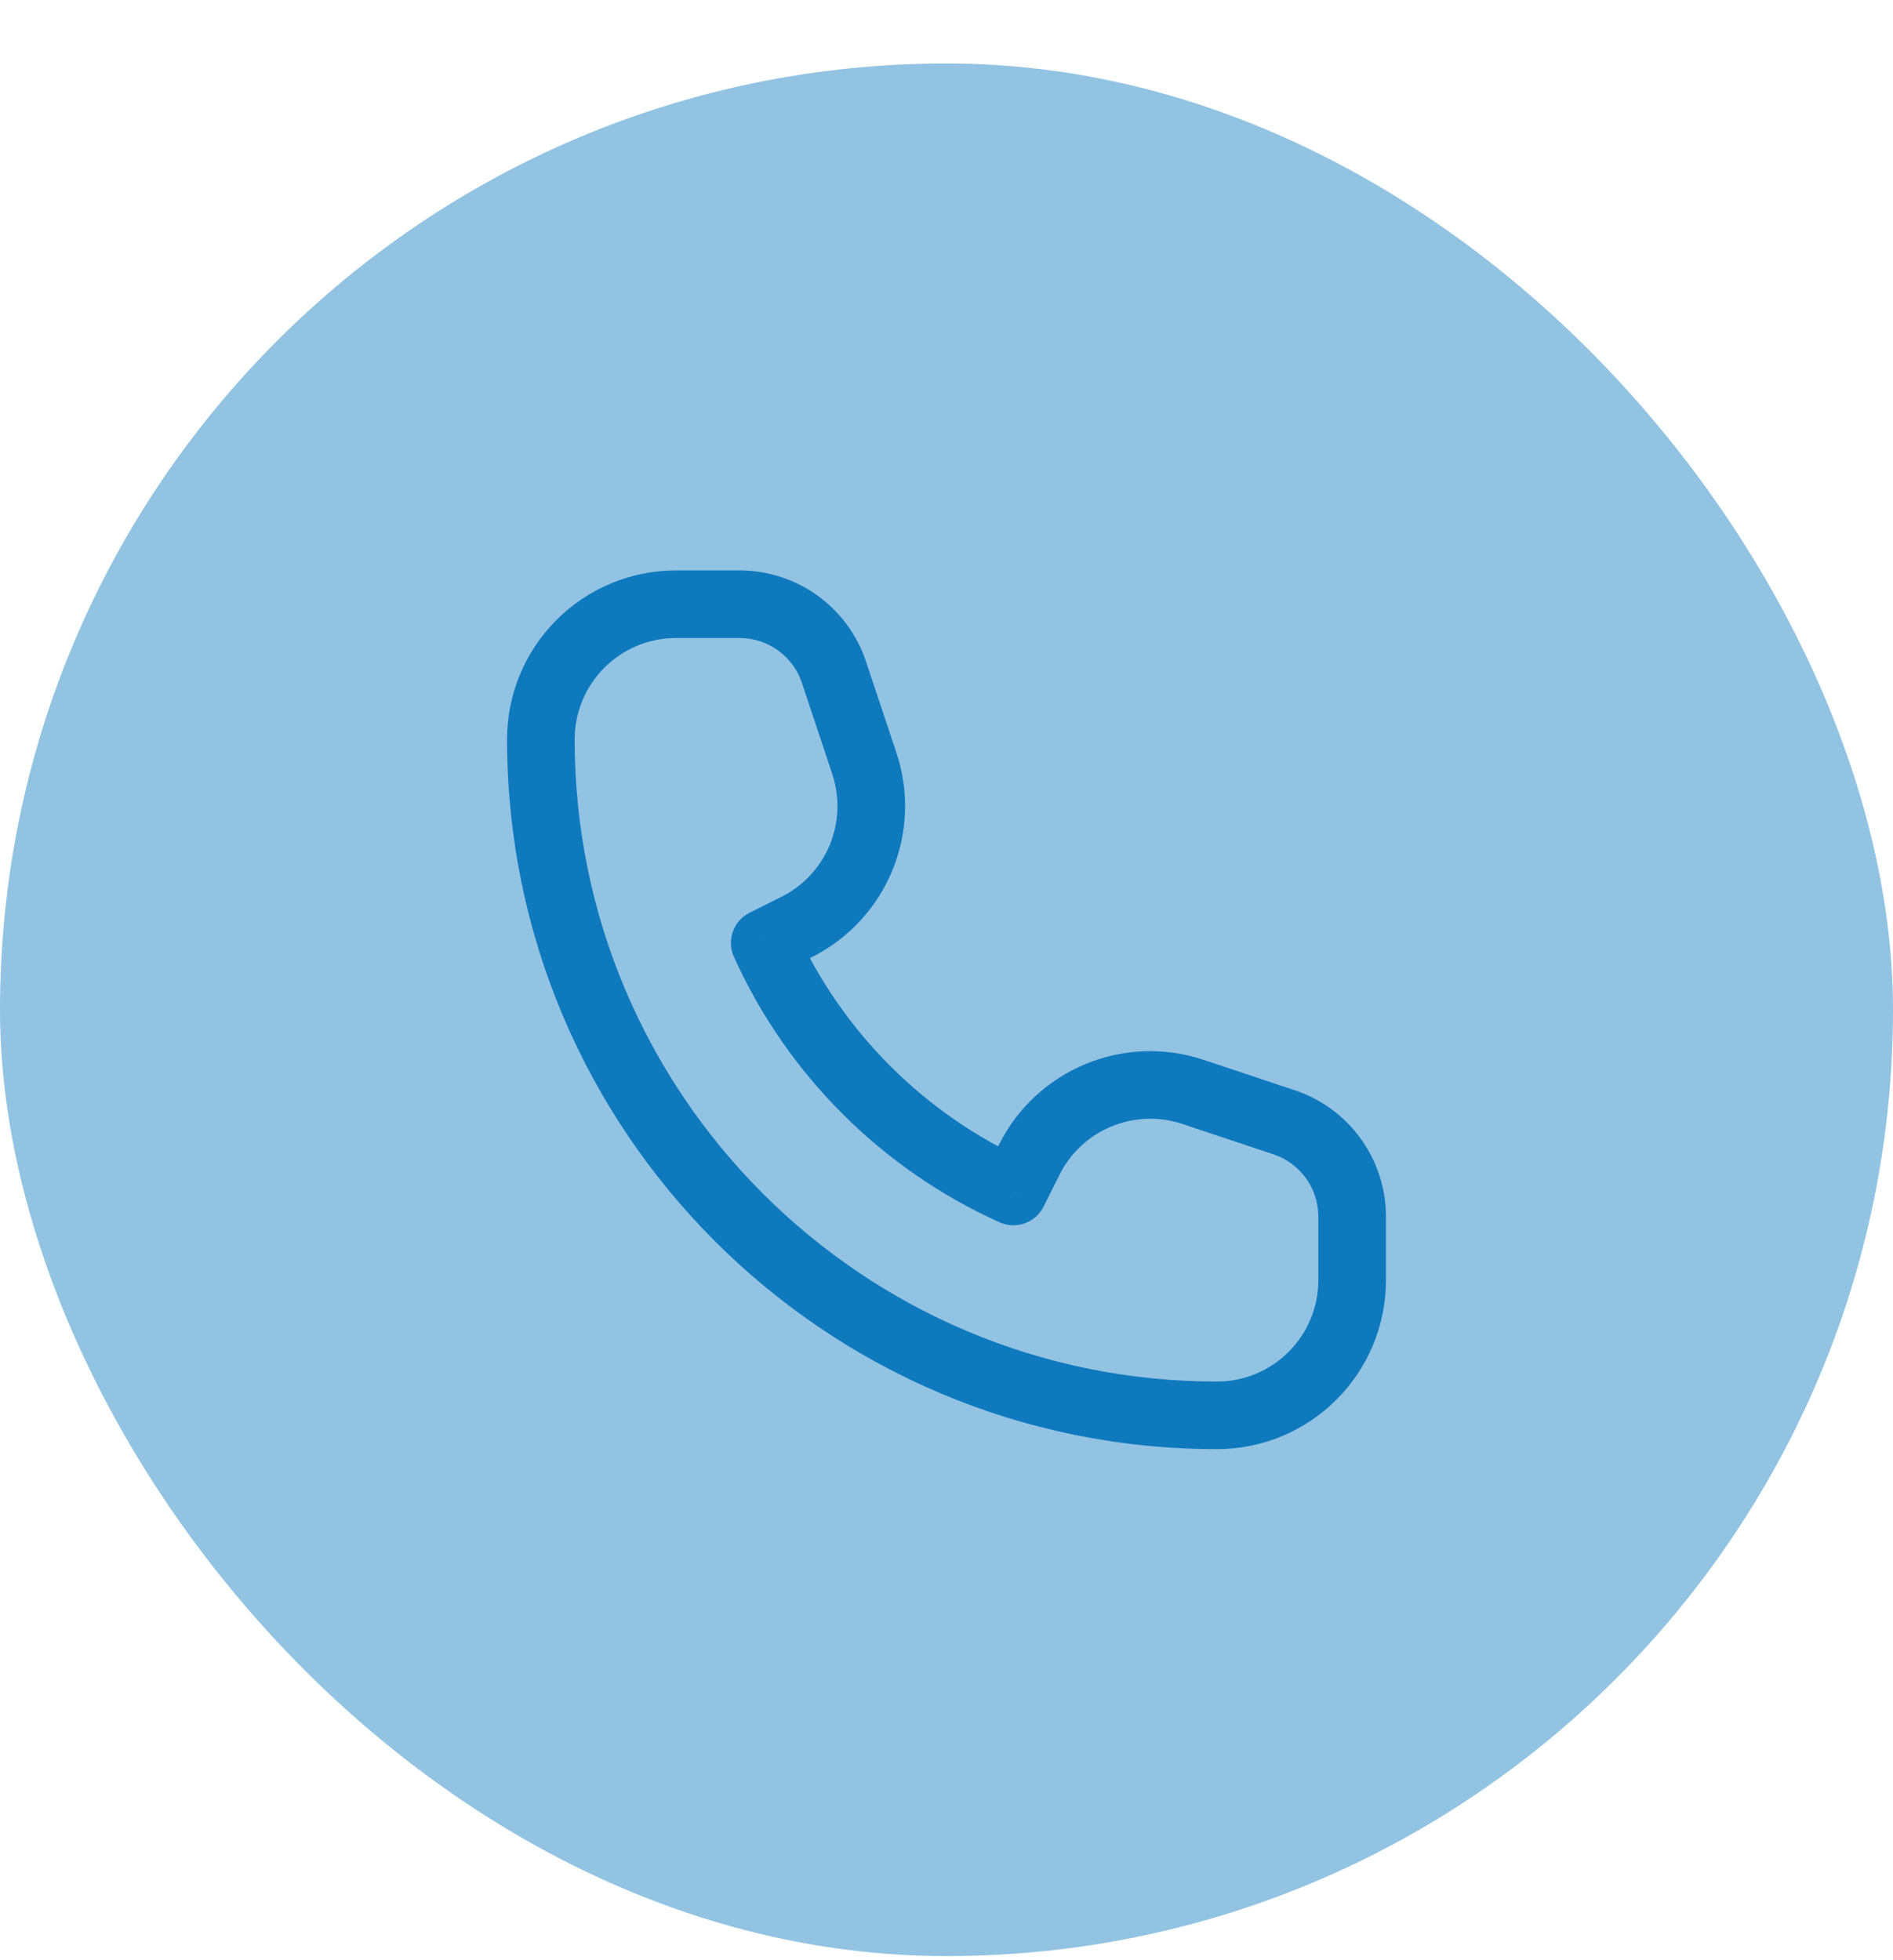
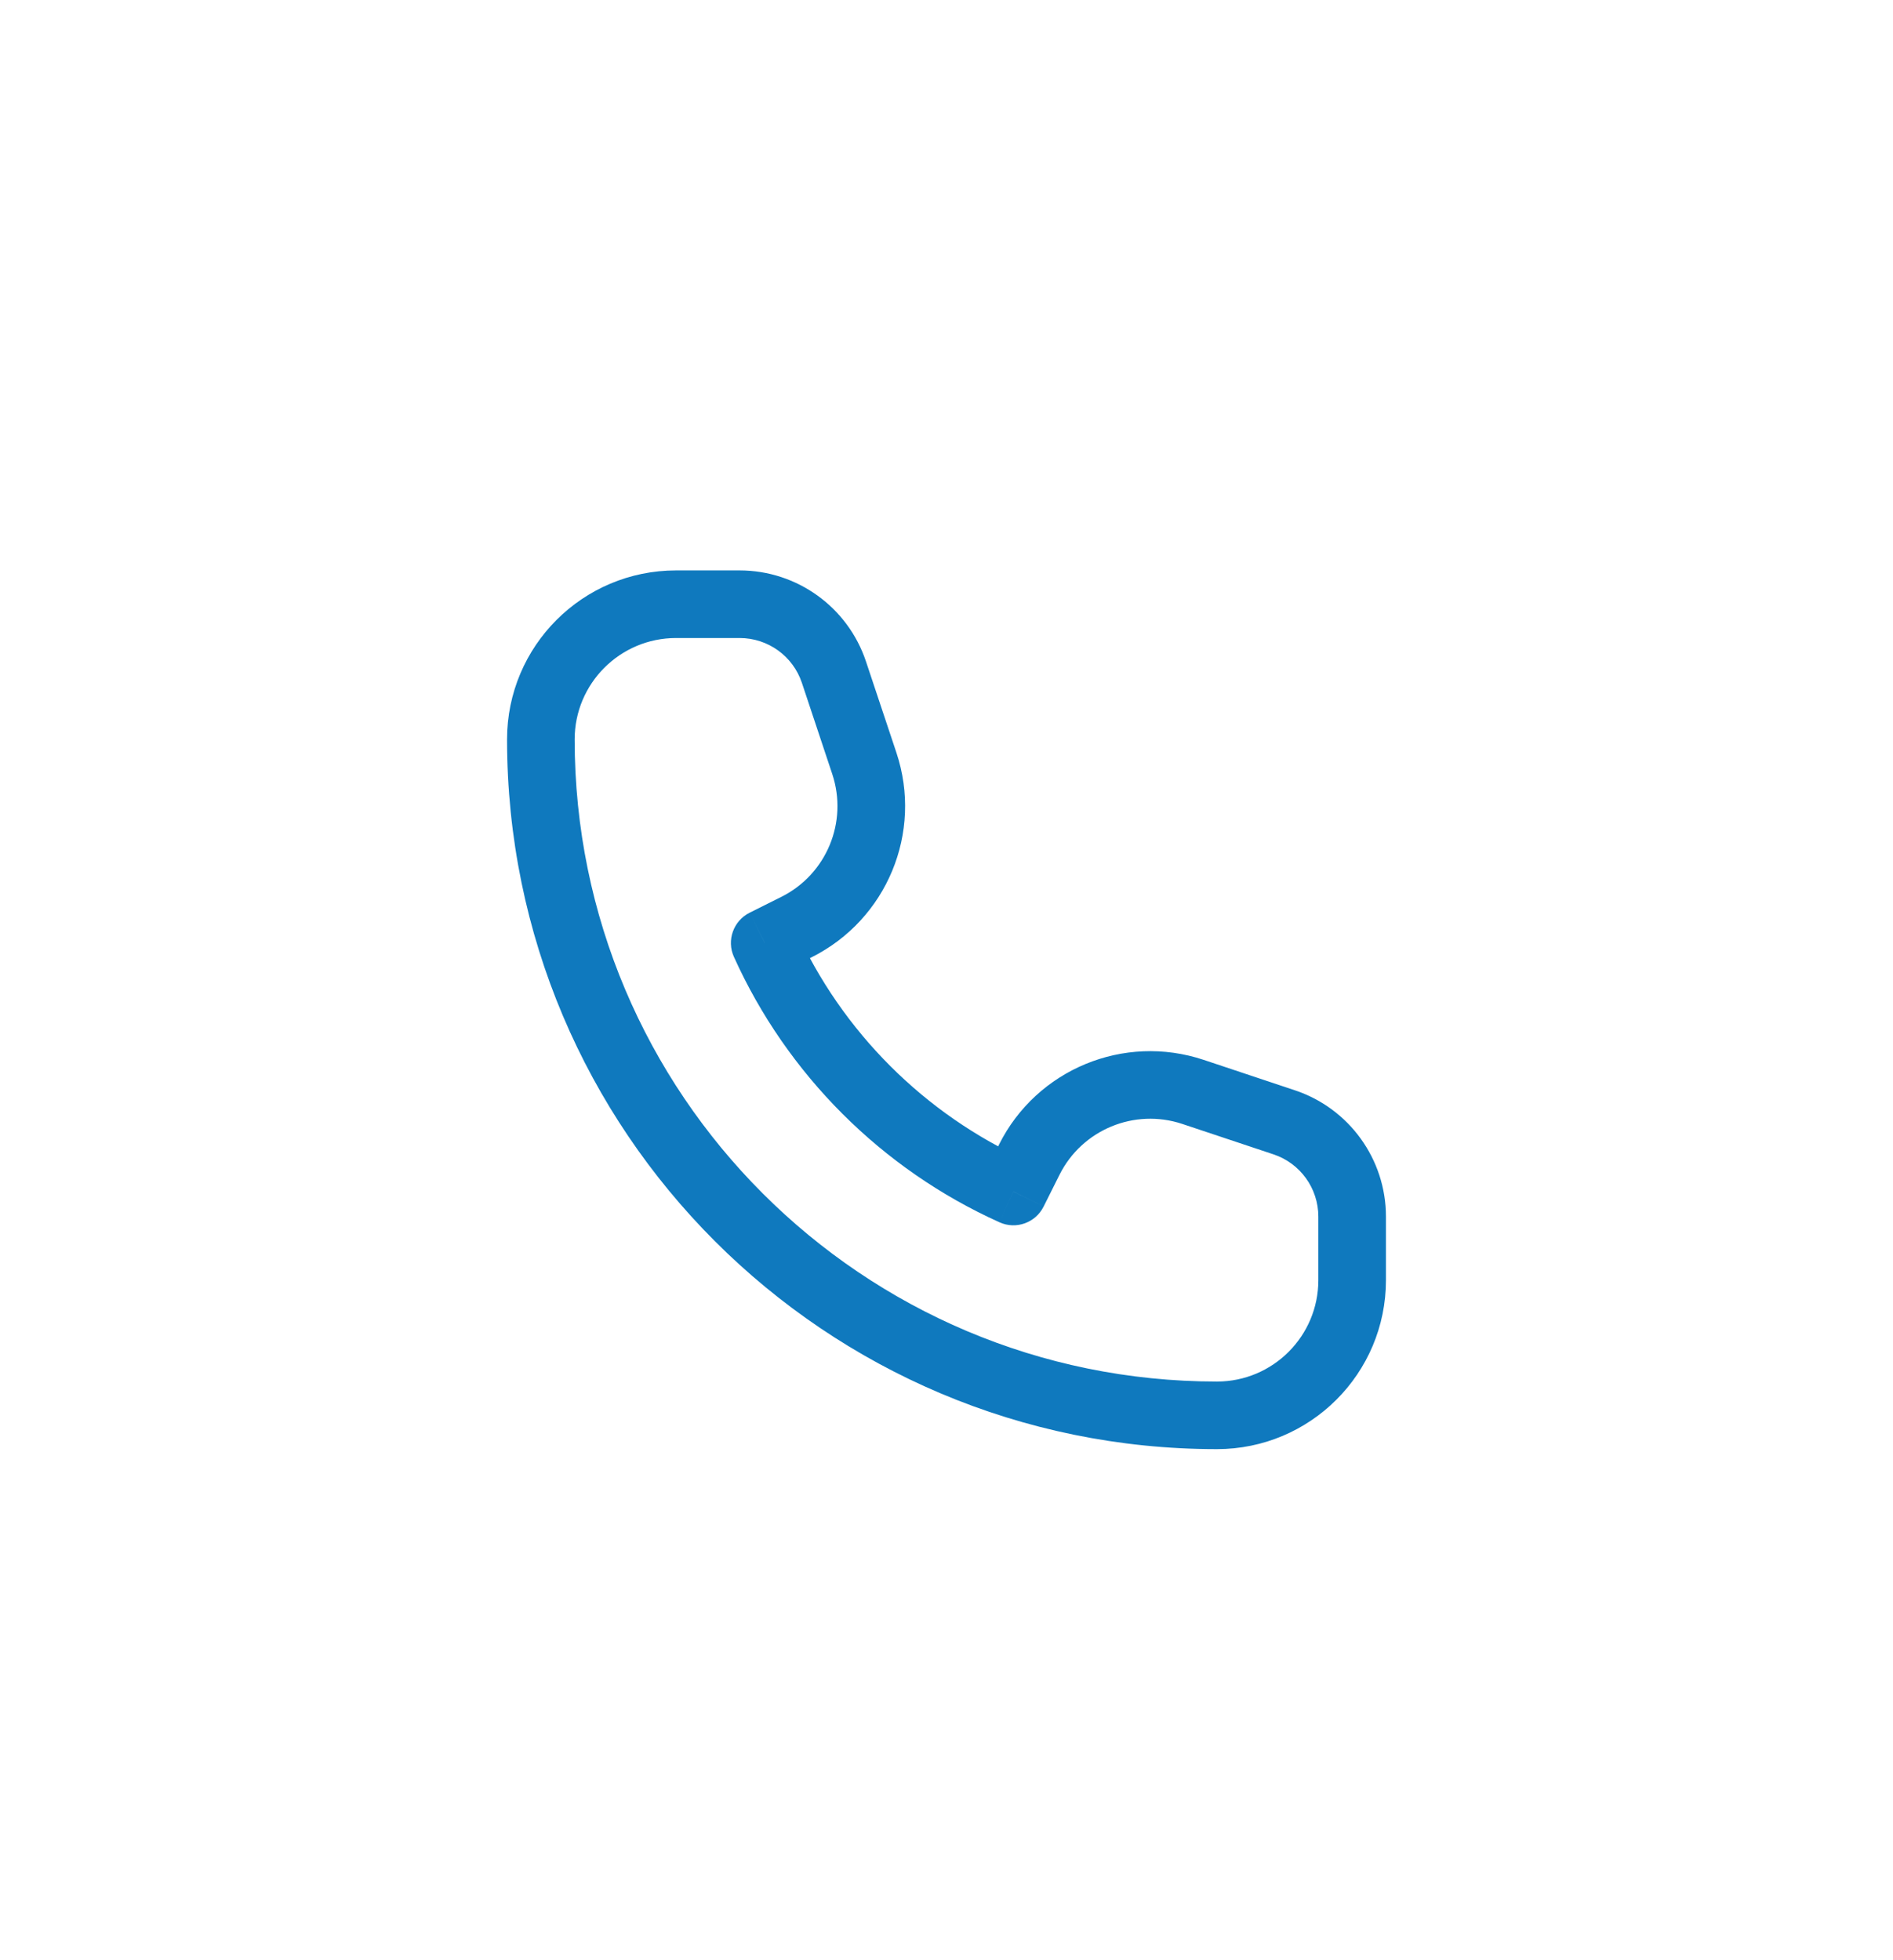
<svg xmlns="http://www.w3.org/2000/svg" width="28" height="29" viewBox="0 0 28 29" fill="none">
-   <rect y="0.939" width="28" height="28" rx="14" fill="#93C3E2" />
  <path d="M12.335 9.944L12.809 9.786V9.786L12.335 9.944ZM12.785 11.293L13.259 11.135L12.785 11.293ZM11.782 13.715L12.005 14.162L11.782 13.715ZM11.311 13.95L11.088 13.503C10.848 13.623 10.745 13.911 10.855 14.155L11.311 13.95ZM14.989 17.628L14.784 18.083C15.028 18.194 15.316 18.091 15.436 17.851L14.989 17.628ZM15.224 17.157L15.671 17.381L15.224 17.157ZM17.646 16.154L17.488 16.628L17.646 16.154ZM18.995 16.604L19.153 16.13L19.153 16.13L18.995 16.604ZM10 8.439C8.619 8.439 7.5 9.558 7.5 10.939H8.5C8.5 10.111 9.172 9.439 10 9.439V8.439ZM10.94 8.439H10V9.439H10.94V8.439ZM12.809 9.786C12.541 8.982 11.788 8.439 10.94 8.439V9.439C11.358 9.439 11.729 9.706 11.861 10.102L12.809 9.786ZM13.259 11.135L12.809 9.786L11.861 10.102L12.31 11.451L13.259 11.135ZM12.005 14.162C13.118 13.605 13.653 12.316 13.259 11.135L12.31 11.451C12.546 12.16 12.226 12.934 11.558 13.268L12.005 14.162ZM11.535 14.397L12.005 14.162L11.558 13.268L11.088 13.503L11.535 14.397ZM15.194 17.172C13.676 16.487 12.452 15.263 11.767 13.745L10.855 14.155C11.64 15.896 13.043 17.299 14.784 18.083L15.194 17.172ZM14.777 16.933L14.542 17.404L15.436 17.851L15.671 17.381L14.777 16.933ZM17.804 15.68C16.623 15.286 15.333 15.821 14.777 16.933L15.671 17.381C16.005 16.713 16.779 16.392 17.488 16.628L17.804 15.68ZM19.153 16.13L17.804 15.68L17.488 16.628L18.837 17.078L19.153 16.13ZM20.5 17.999C20.5 17.151 19.957 16.398 19.153 16.13L18.837 17.078C19.233 17.21 19.5 17.581 19.5 17.999H20.5ZM20.5 18.939V17.999H19.5V18.939H20.5ZM18 21.439C19.381 21.439 20.5 20.32 20.5 18.939H19.5C19.5 19.767 18.828 20.439 18 20.439V21.439ZM7.5 10.939C7.5 16.738 12.201 21.439 18 21.439V20.439C12.753 20.439 8.5 16.186 8.5 10.939H7.5Z" fill="#0F79BE" />
</svg>